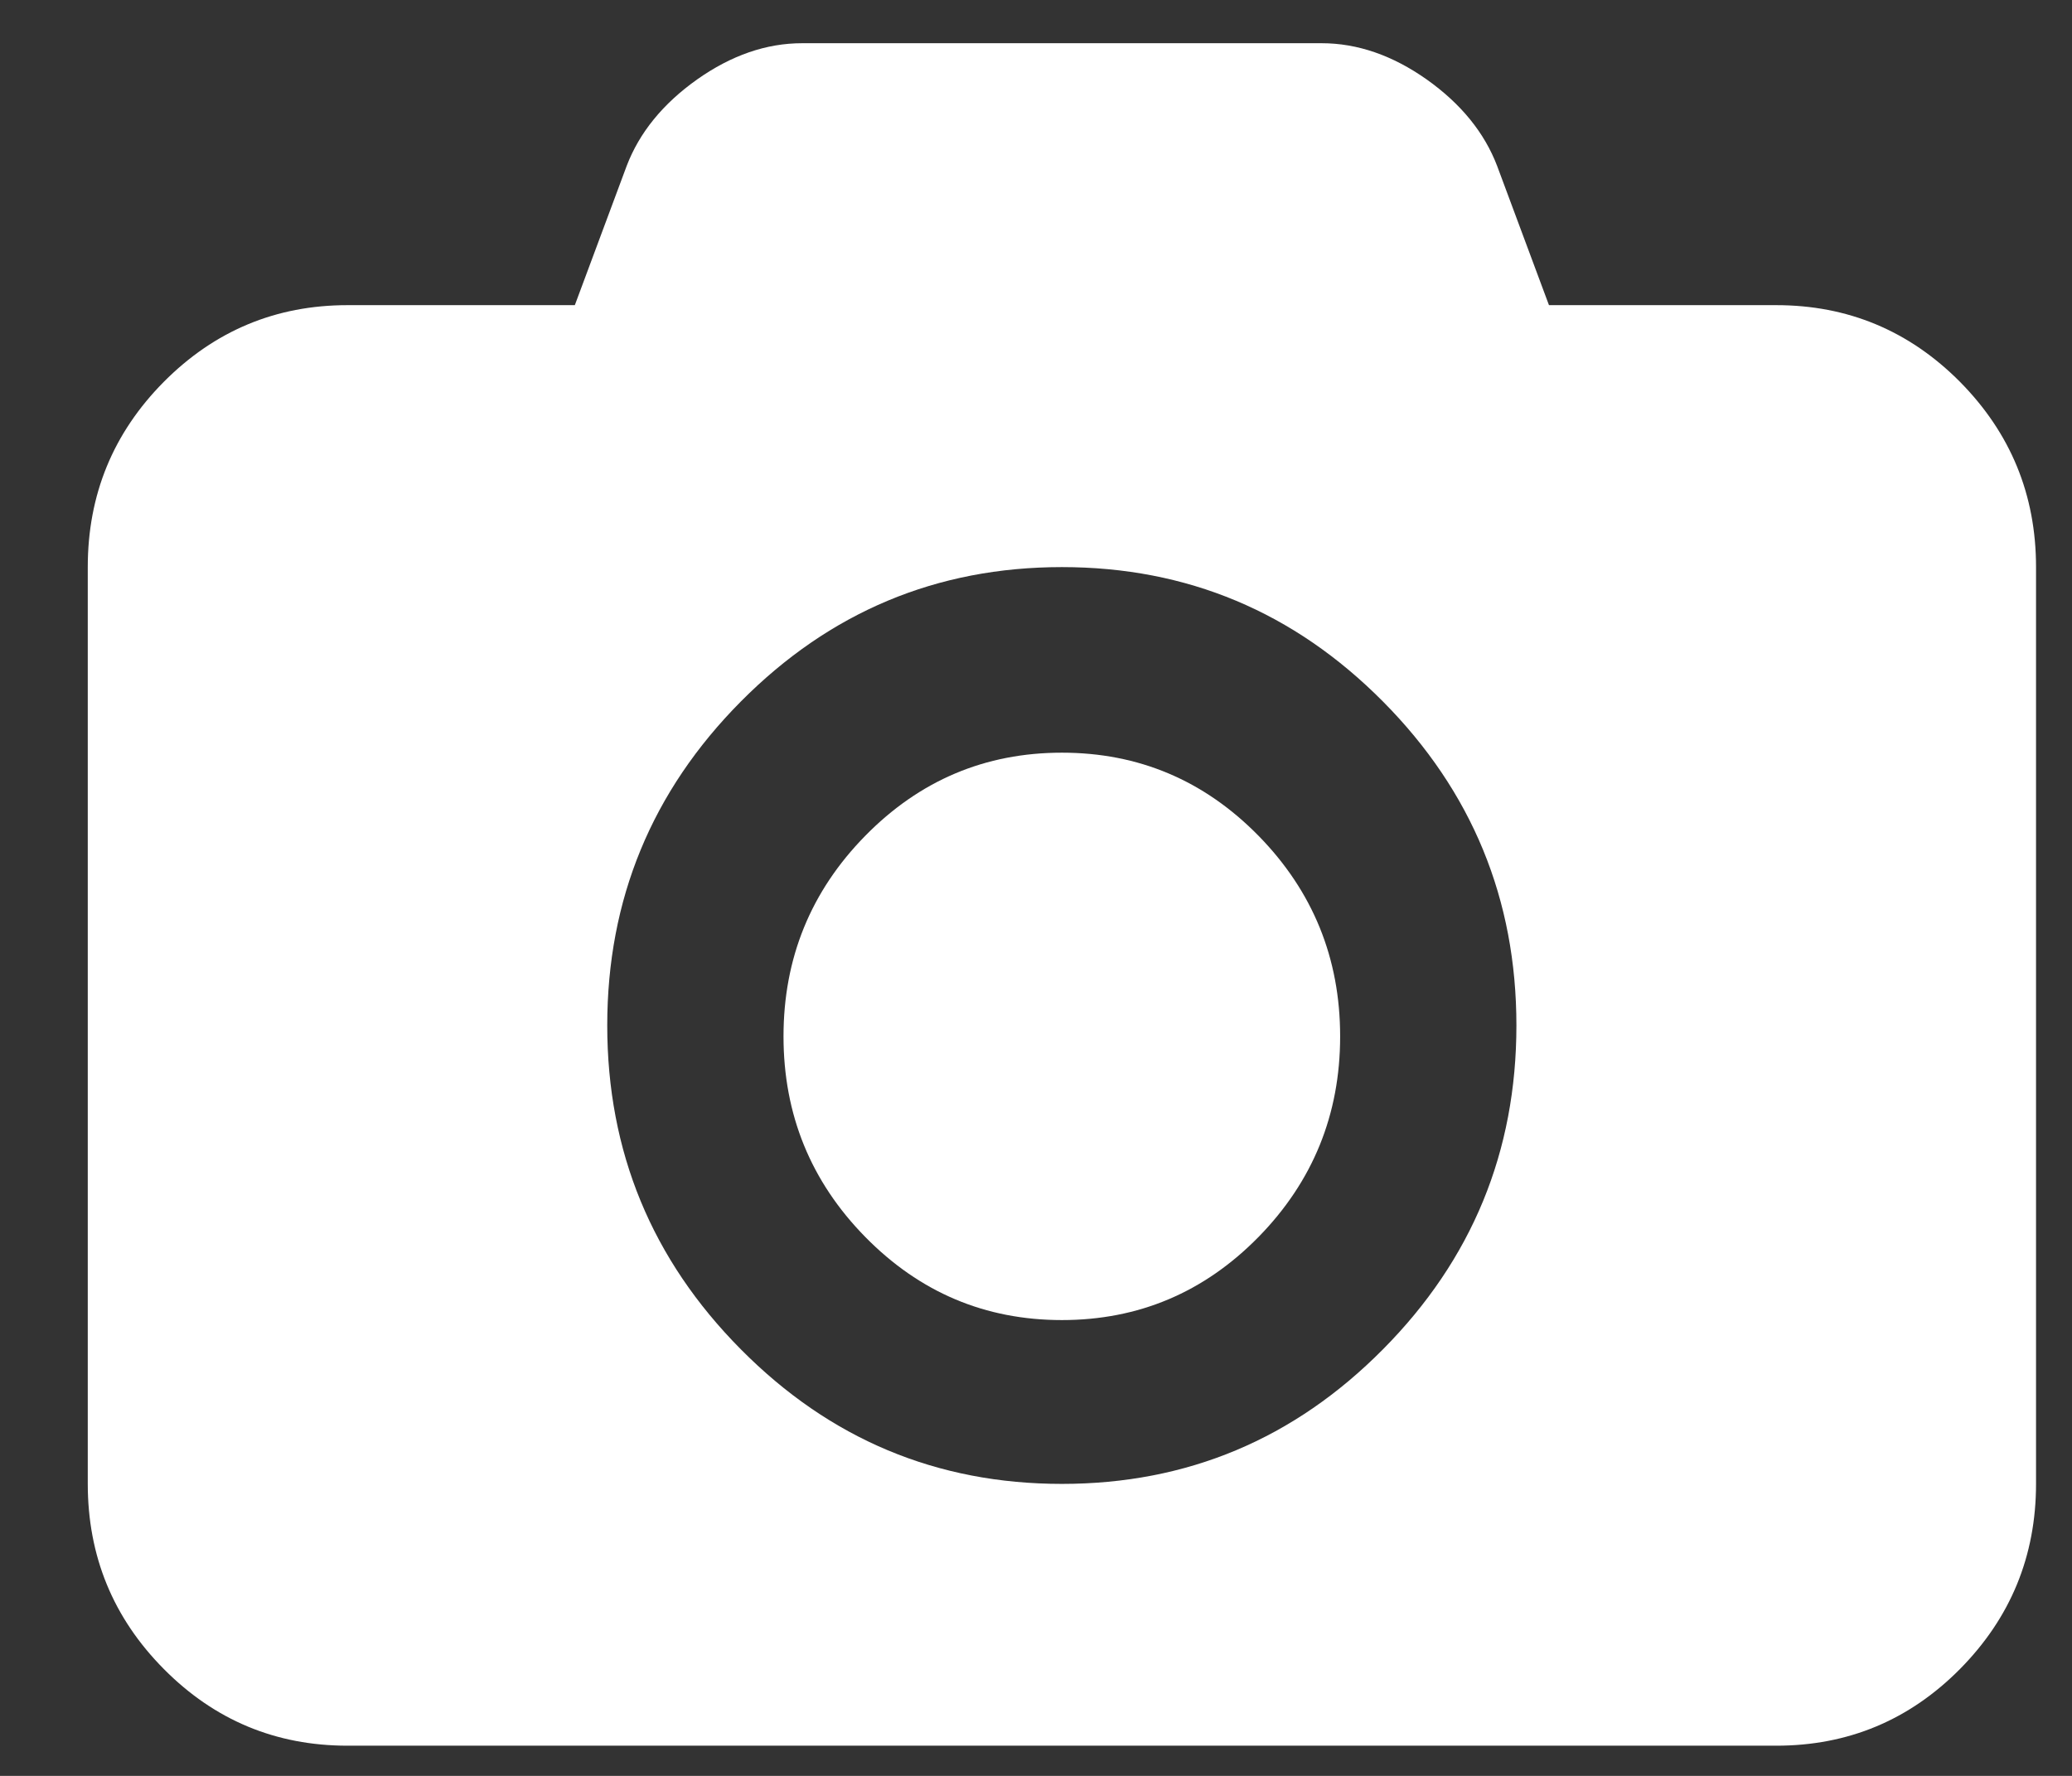
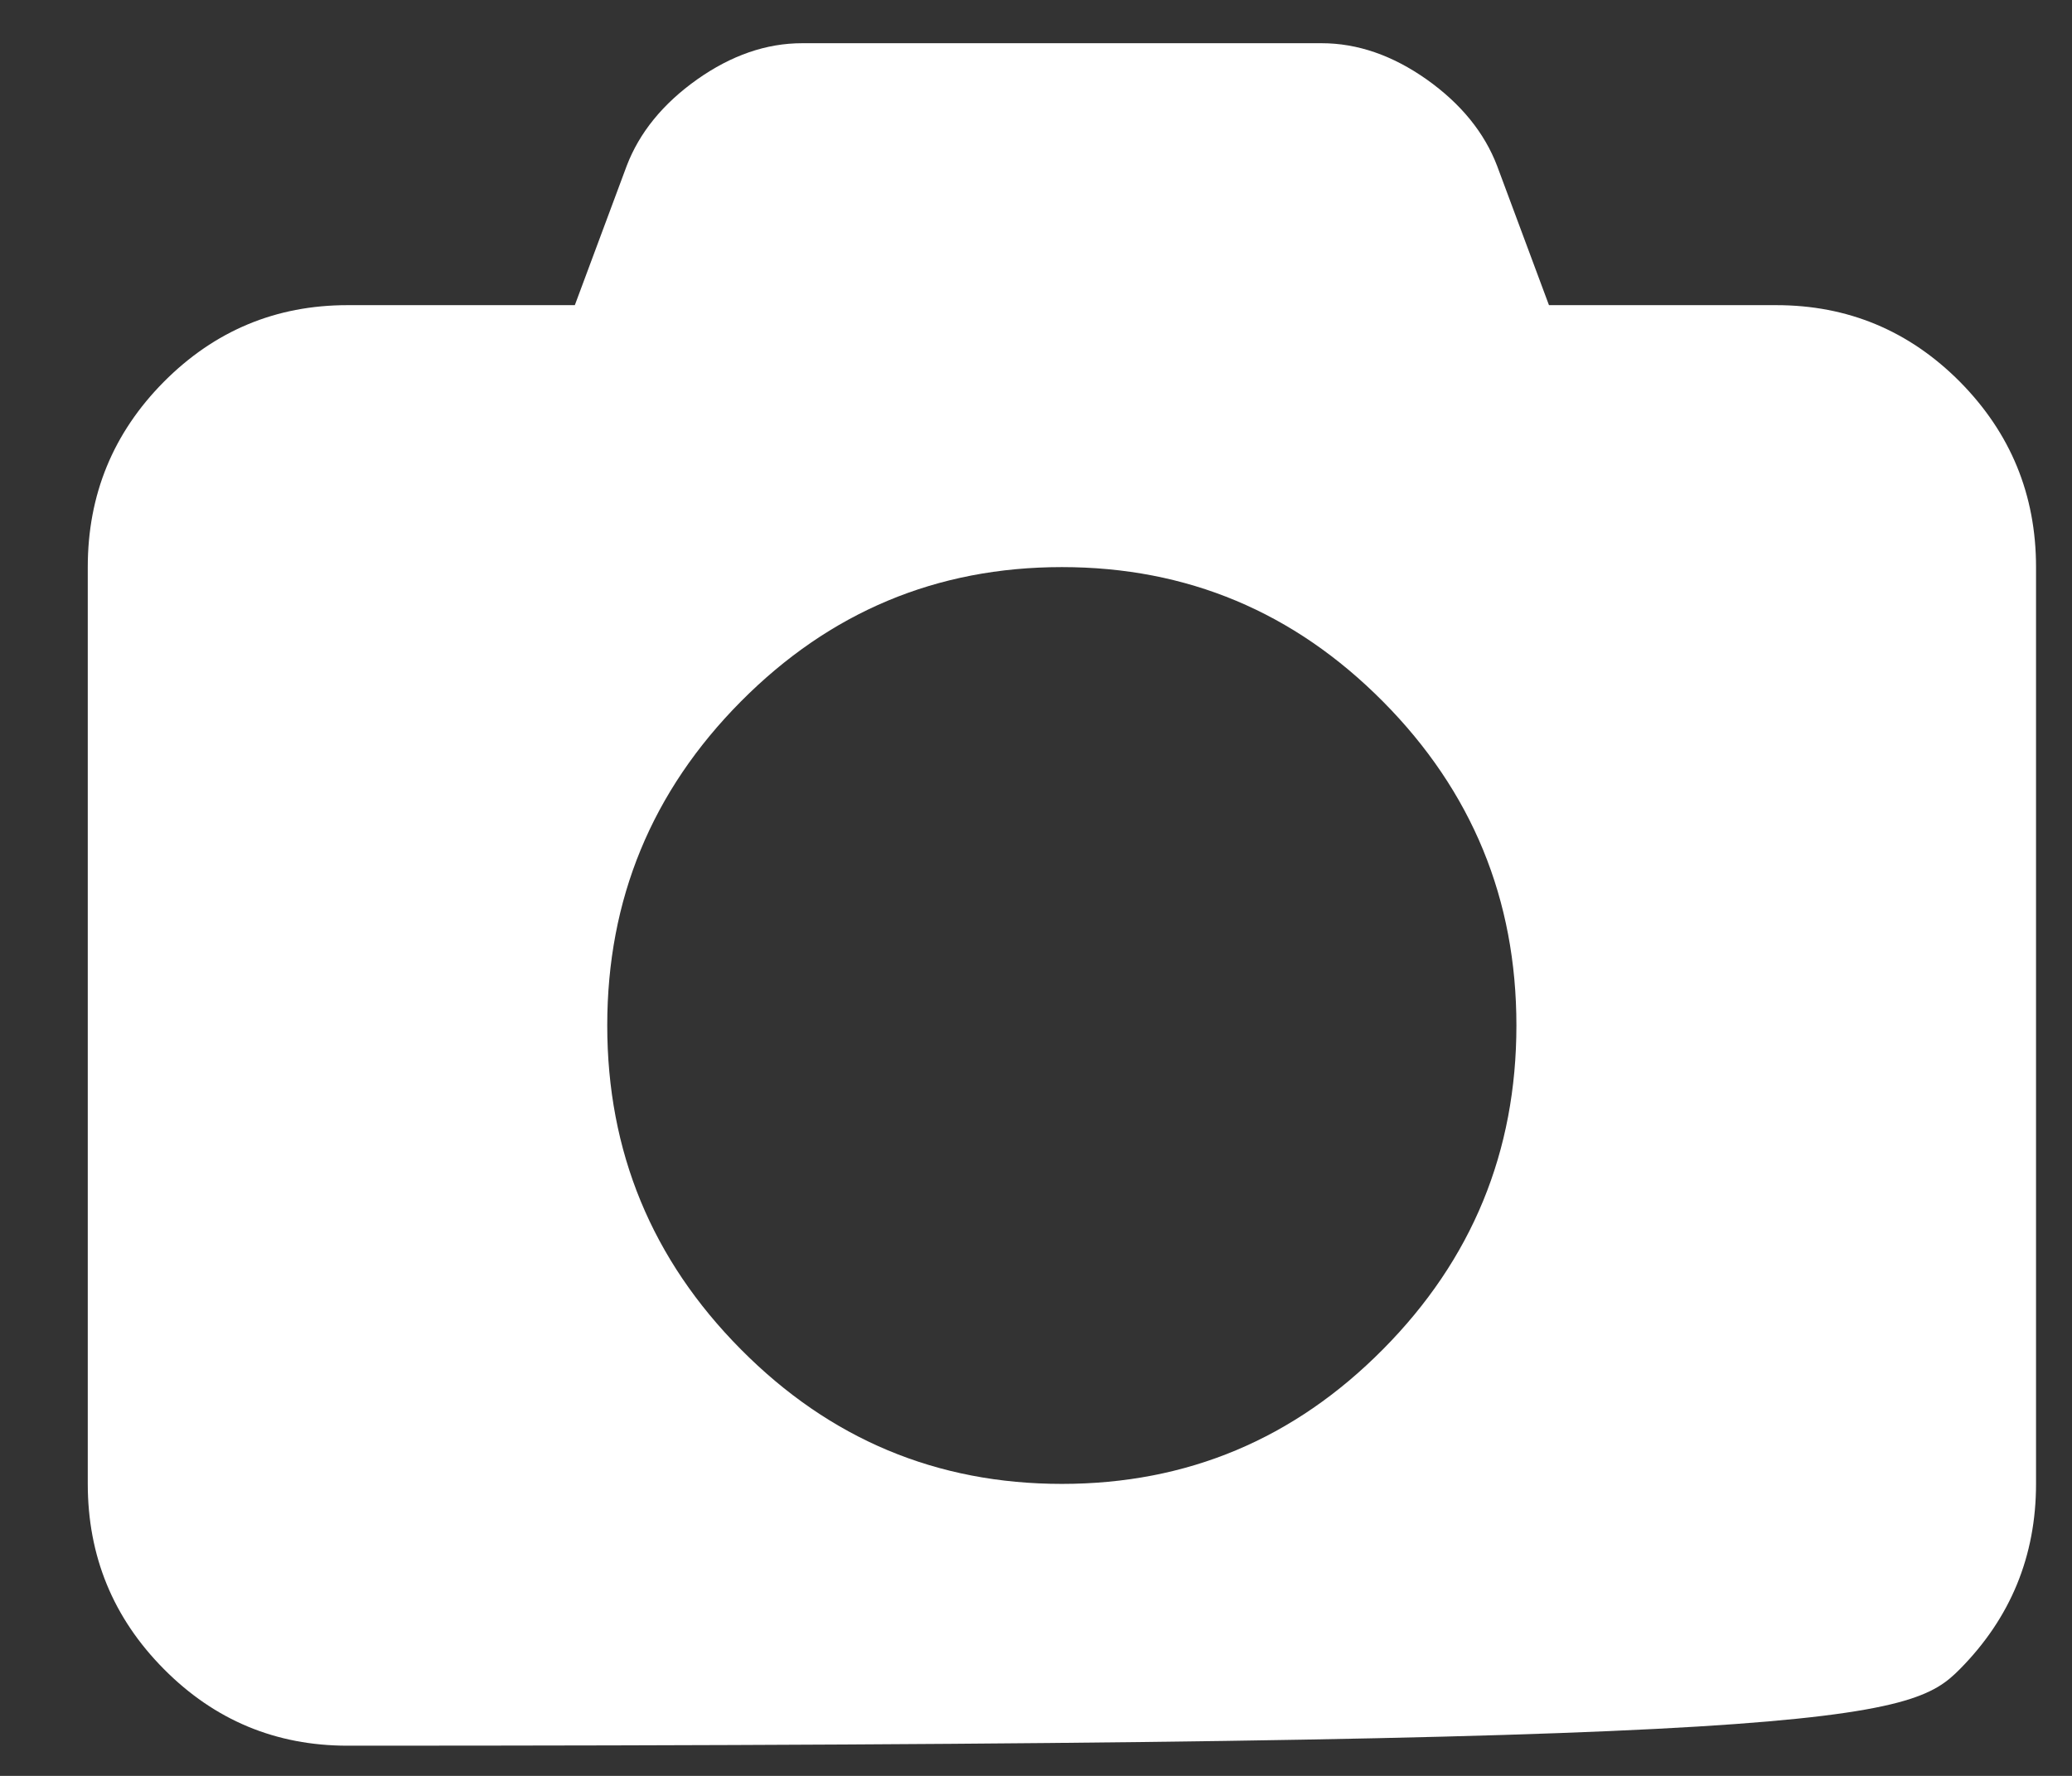
<svg xmlns="http://www.w3.org/2000/svg" width="14px" height="12px" viewBox="0 0 14 12" version="1.1">
  <rect x="0" y="0" width="14" height="12" fill="#333333" stroke="none" />
  <title>photo-camera</title>
  <desc>Created with Sketch.</desc>
  <g id="Page-1" stroke="none" stroke-width="1" fill="none" fill-rule="evenodd">
    <g id="Sign-up" transform="translate(-293, -222)" fill="#FFFFFF" fill-rule="nonzero">
      <g id="Group" transform="translate(252, 163)">
        <g id="photo-camera" transform="translate(41.593, 59.292)">
-           <path d="M12.65,2.288 C12.307,1.943 11.893,1.77 11.409,1.77 L9.873,1.77 L9.523,0.83 C9.437,0.604 9.278,0.409 9.047,0.245 C8.816,0.082 8.579,0 8.337,0 L4.827,0 C4.584,0 4.348,0.082 4.117,0.245 C3.886,0.409 3.727,0.604 3.641,0.83 L3.291,1.77 L1.755,1.77 C1.271,1.77 0.857,1.943 0.514,2.288 C0.171,2.634 0,3.051 0,3.54 L0,9.734 C0,10.223 0.171,10.64 0.514,10.986 C0.857,11.332 1.271,11.504 1.755,11.504 L11.409,11.504 C11.893,11.504 12.307,11.332 12.65,10.986 C12.992,10.64 13.164,10.223 13.164,9.734 L13.164,3.54 C13.164,3.051 12.992,2.634 12.65,2.288 Z M8.752,8.825 C8.151,9.432 7.428,9.735 6.582,9.735 C5.736,9.735 5.013,9.432 4.412,8.825 C3.811,8.219 3.51,7.49 3.51,6.637 C3.51,5.785 3.811,5.055 4.412,4.449 C5.013,3.843 5.736,3.54 6.582,3.54 C7.428,3.54 8.151,3.843 8.752,4.449 C9.353,5.055 9.653,5.785 9.653,6.637 C9.653,7.49 9.353,8.219 8.752,8.825 Z" id="Shape" />
-           <path d="M6.582,4.794 C6.064,4.794 5.621,4.981 5.253,5.356 C4.885,5.731 4.701,6.183 4.701,6.711 C4.701,7.239 4.885,7.691 5.253,8.066 C5.621,8.441 6.064,8.628 6.582,8.628 C7.1,8.628 7.543,8.441 7.911,8.066 C8.278,7.691 8.462,7.239 8.462,6.711 C8.462,6.183 8.278,5.731 7.911,5.356 C7.543,4.981 7.1,4.794 6.582,4.794 Z" id="Path" />
+           <path d="M12.65,2.288 C12.307,1.943 11.893,1.77 11.409,1.77 L9.873,1.77 L9.523,0.83 C9.437,0.604 9.278,0.409 9.047,0.245 C8.816,0.082 8.579,0 8.337,0 L4.827,0 C4.584,0 4.348,0.082 4.117,0.245 C3.886,0.409 3.727,0.604 3.641,0.83 L3.291,1.77 L1.755,1.77 C1.271,1.77 0.857,1.943 0.514,2.288 C0.171,2.634 0,3.051 0,3.54 L0,9.734 C0,10.223 0.171,10.64 0.514,10.986 C0.857,11.332 1.271,11.504 1.755,11.504 C11.893,11.504 12.307,11.332 12.65,10.986 C12.992,10.64 13.164,10.223 13.164,9.734 L13.164,3.54 C13.164,3.051 12.992,2.634 12.65,2.288 Z M8.752,8.825 C8.151,9.432 7.428,9.735 6.582,9.735 C5.736,9.735 5.013,9.432 4.412,8.825 C3.811,8.219 3.51,7.49 3.51,6.637 C3.51,5.785 3.811,5.055 4.412,4.449 C5.013,3.843 5.736,3.54 6.582,3.54 C7.428,3.54 8.151,3.843 8.752,4.449 C9.353,5.055 9.653,5.785 9.653,6.637 C9.653,7.49 9.353,8.219 8.752,8.825 Z" id="Shape" />
        </g>
      </g>
    </g>
  </g>
</svg>